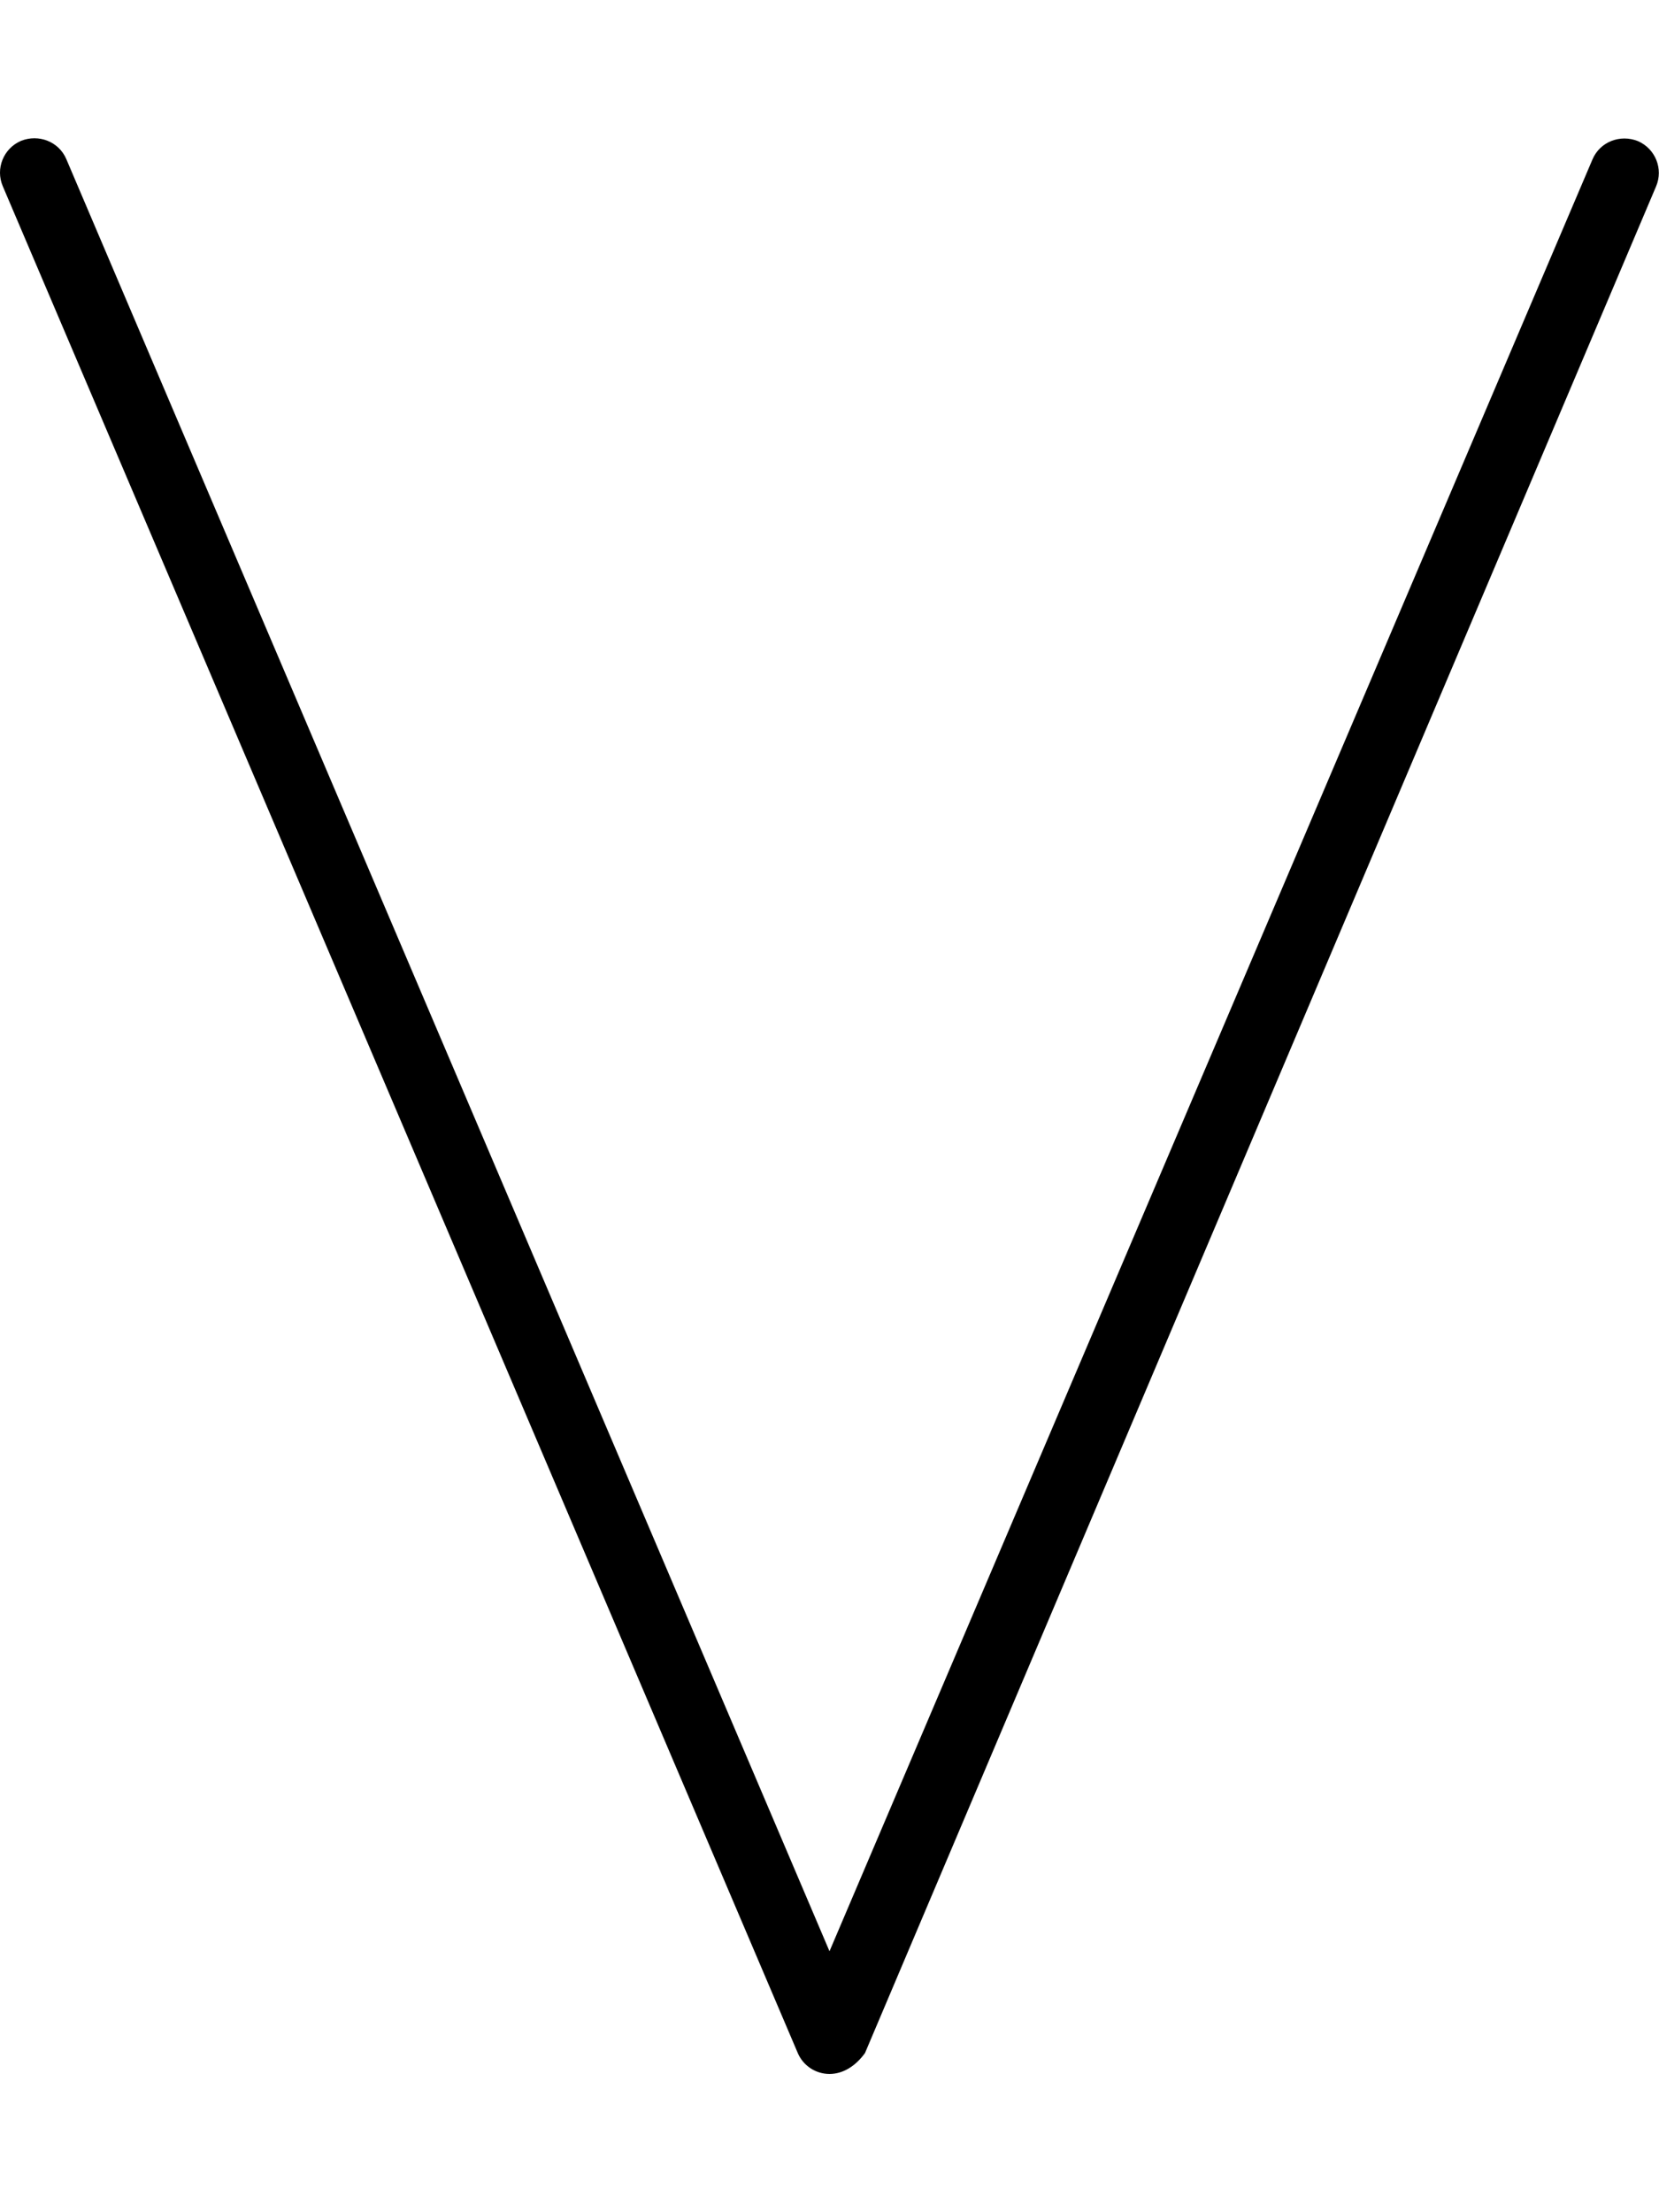
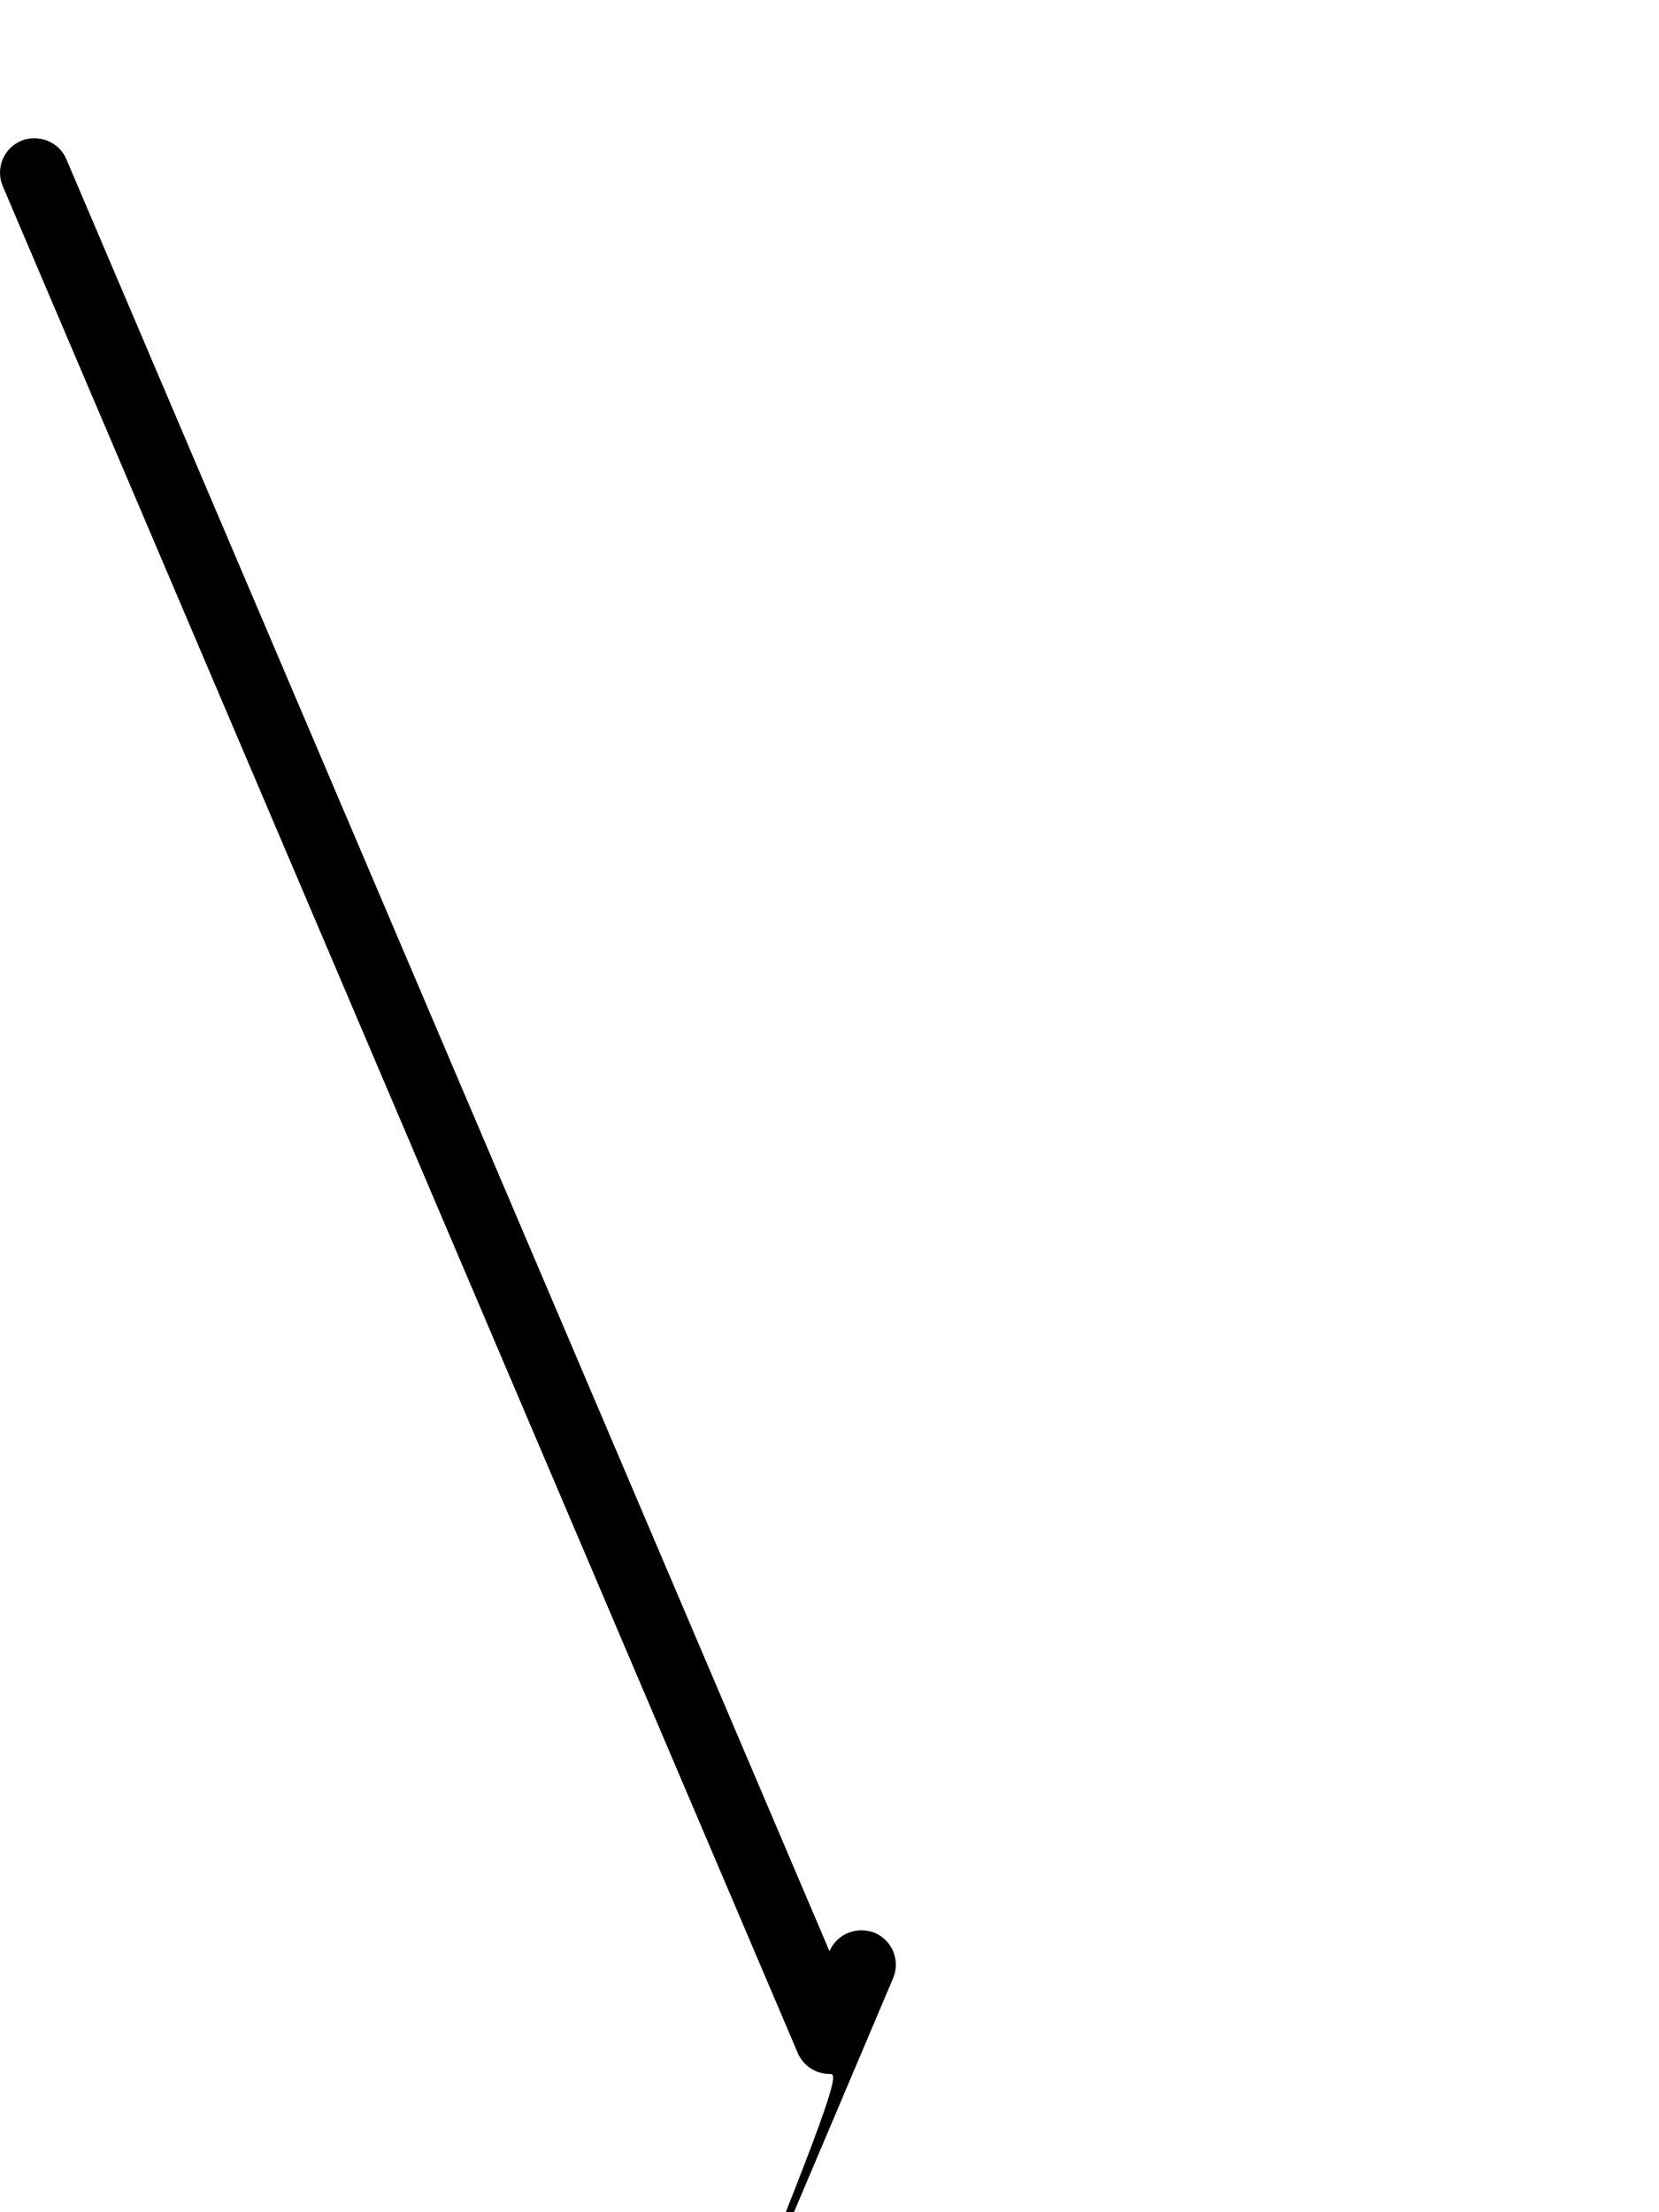
<svg xmlns="http://www.w3.org/2000/svg" viewBox="0 0 384 512">
-   <path d="M192 480c-3.203 0-6.109-1.912-7.359-4.881L.644 43.1C-1.091 39.04 .8 34.35 4.862 32.6C8.925 30.97 13.63 32.75 15.36 36.85L192 451.6l176.6-414.7c1.734-4.094 6.406-5.875 10.5-4.25c4.062 1.75 5.953 6.438 4.219 10.5l-183.1 432C198.1 478.1 195.2 480 192 480z" />
+   <path d="M192 480c-3.203 0-6.109-1.912-7.359-4.881L.644 43.1C-1.091 39.04 .8 34.35 4.862 32.6C8.925 30.97 13.63 32.75 15.36 36.85L192 451.6c1.734-4.094 6.406-5.875 10.5-4.25c4.062 1.75 5.953 6.438 4.219 10.5l-183.1 432C198.1 478.1 195.2 480 192 480z" />
</svg>